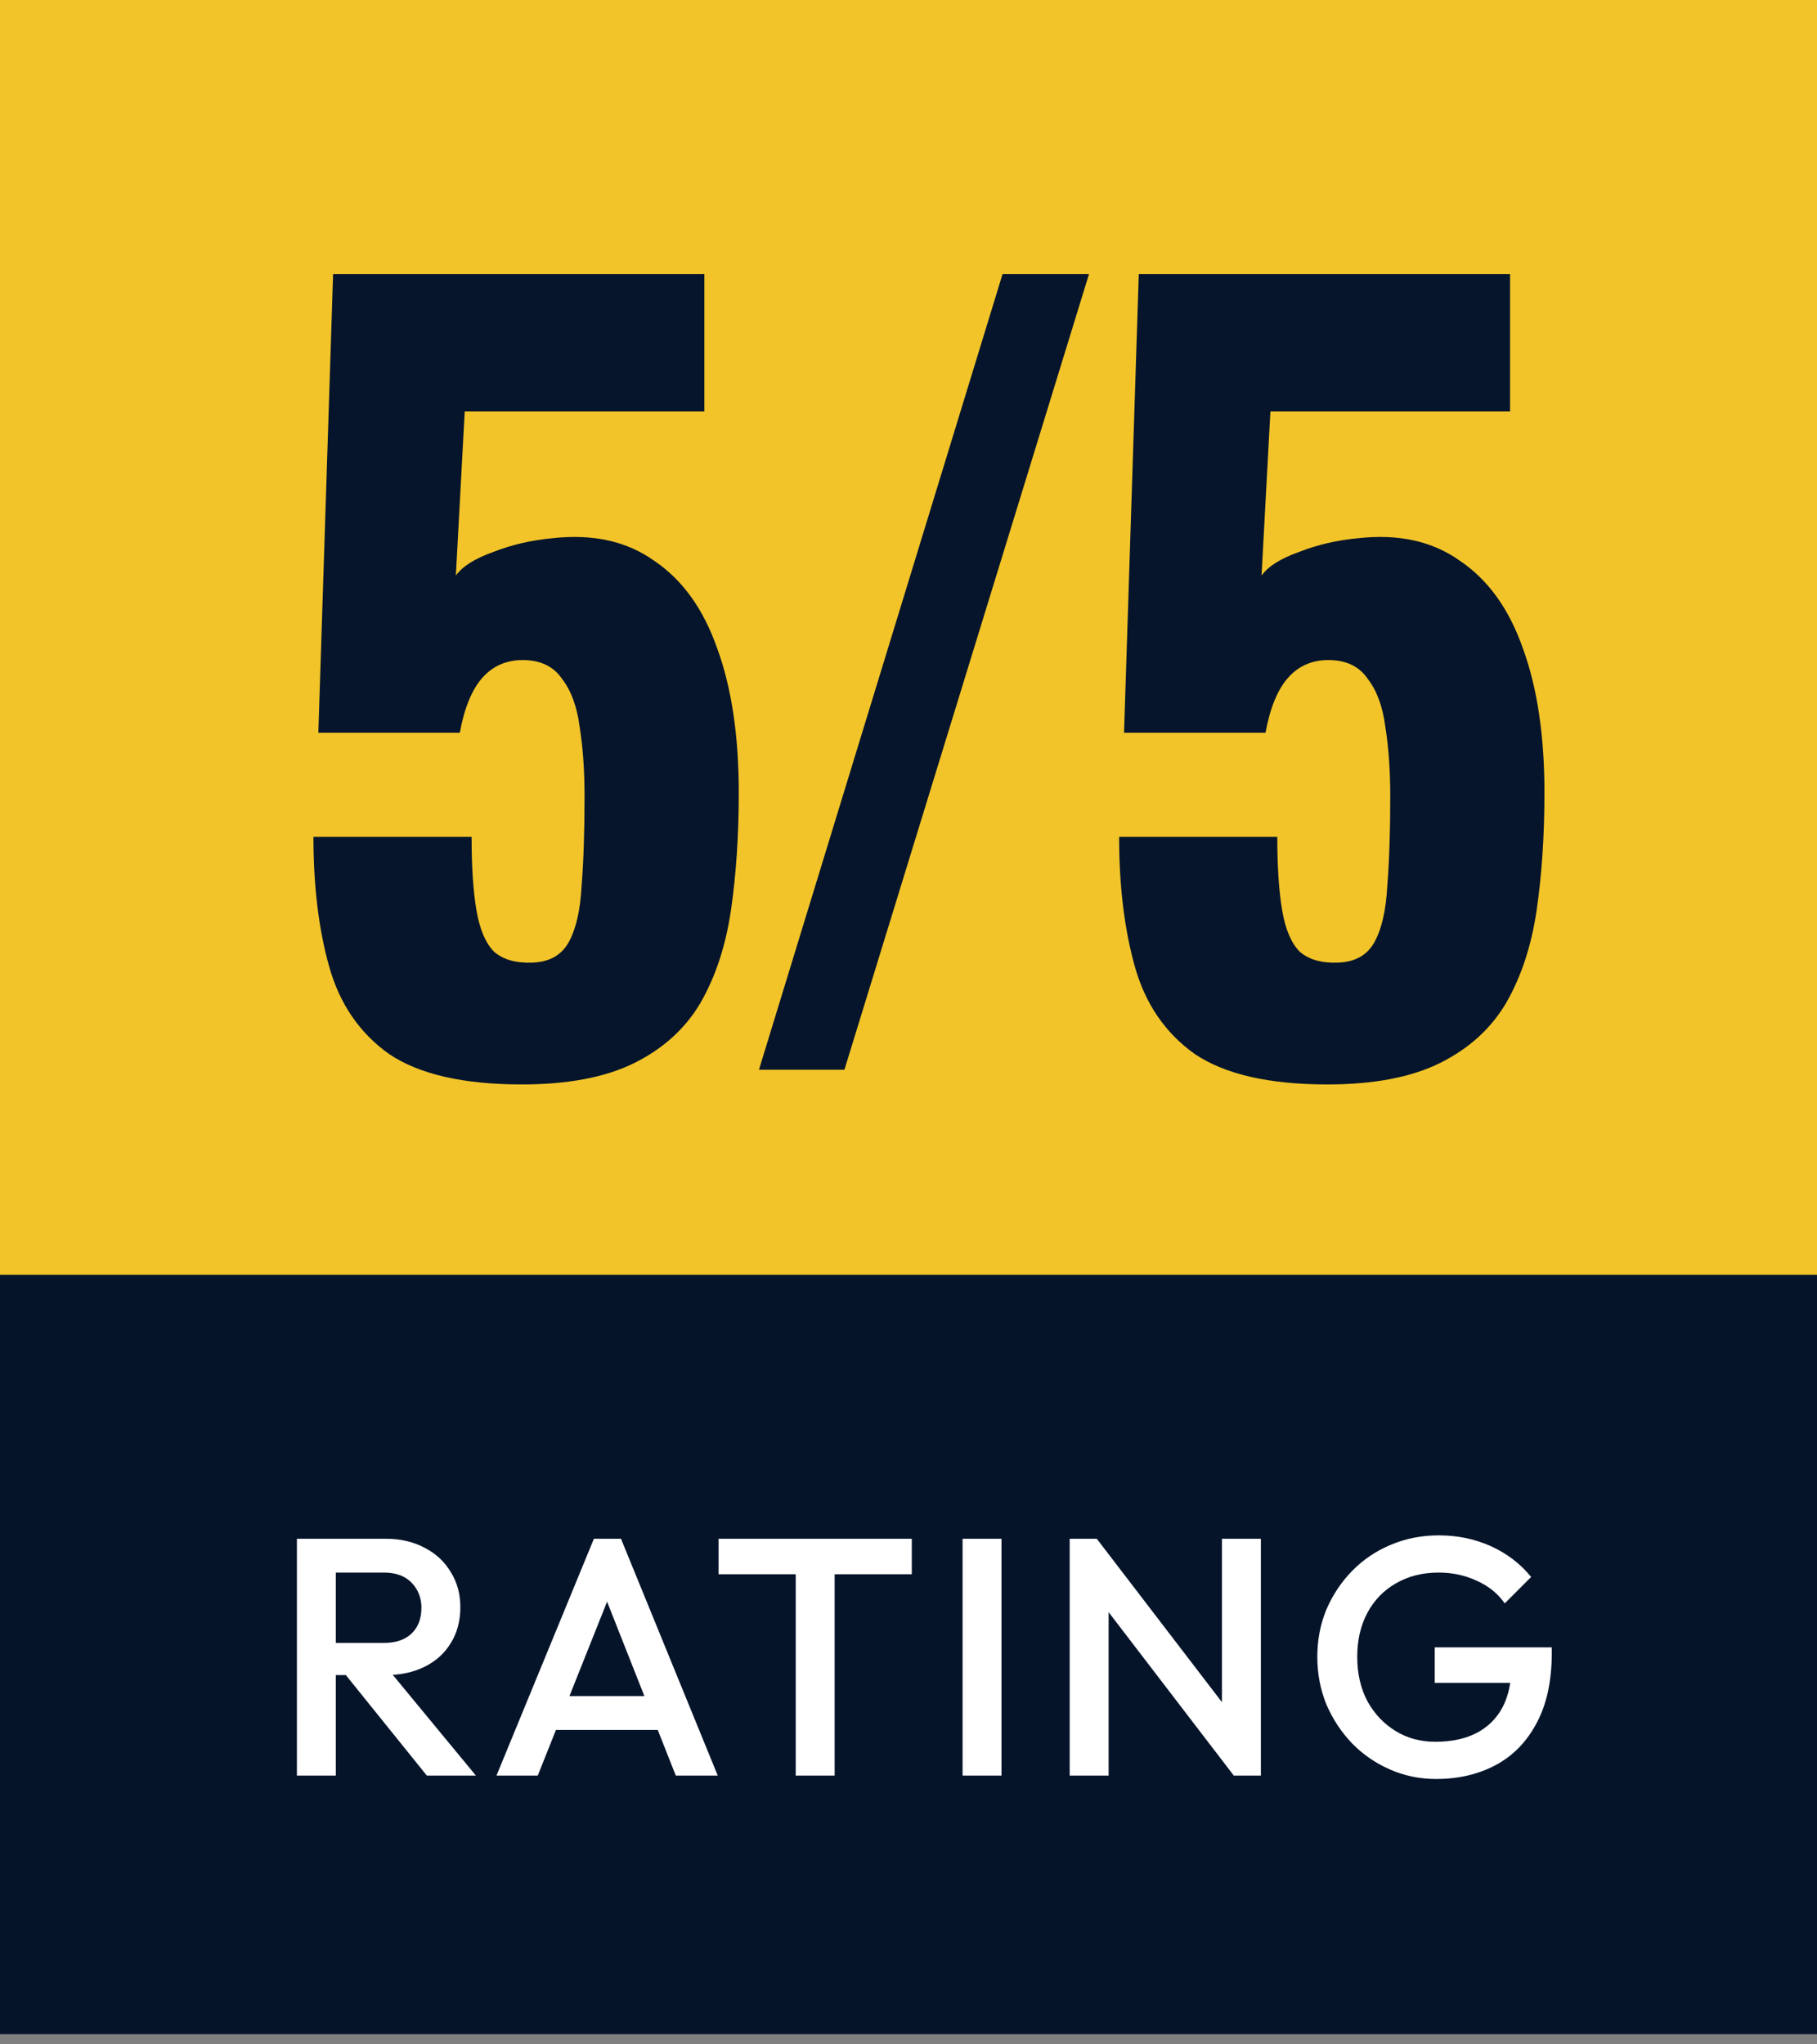
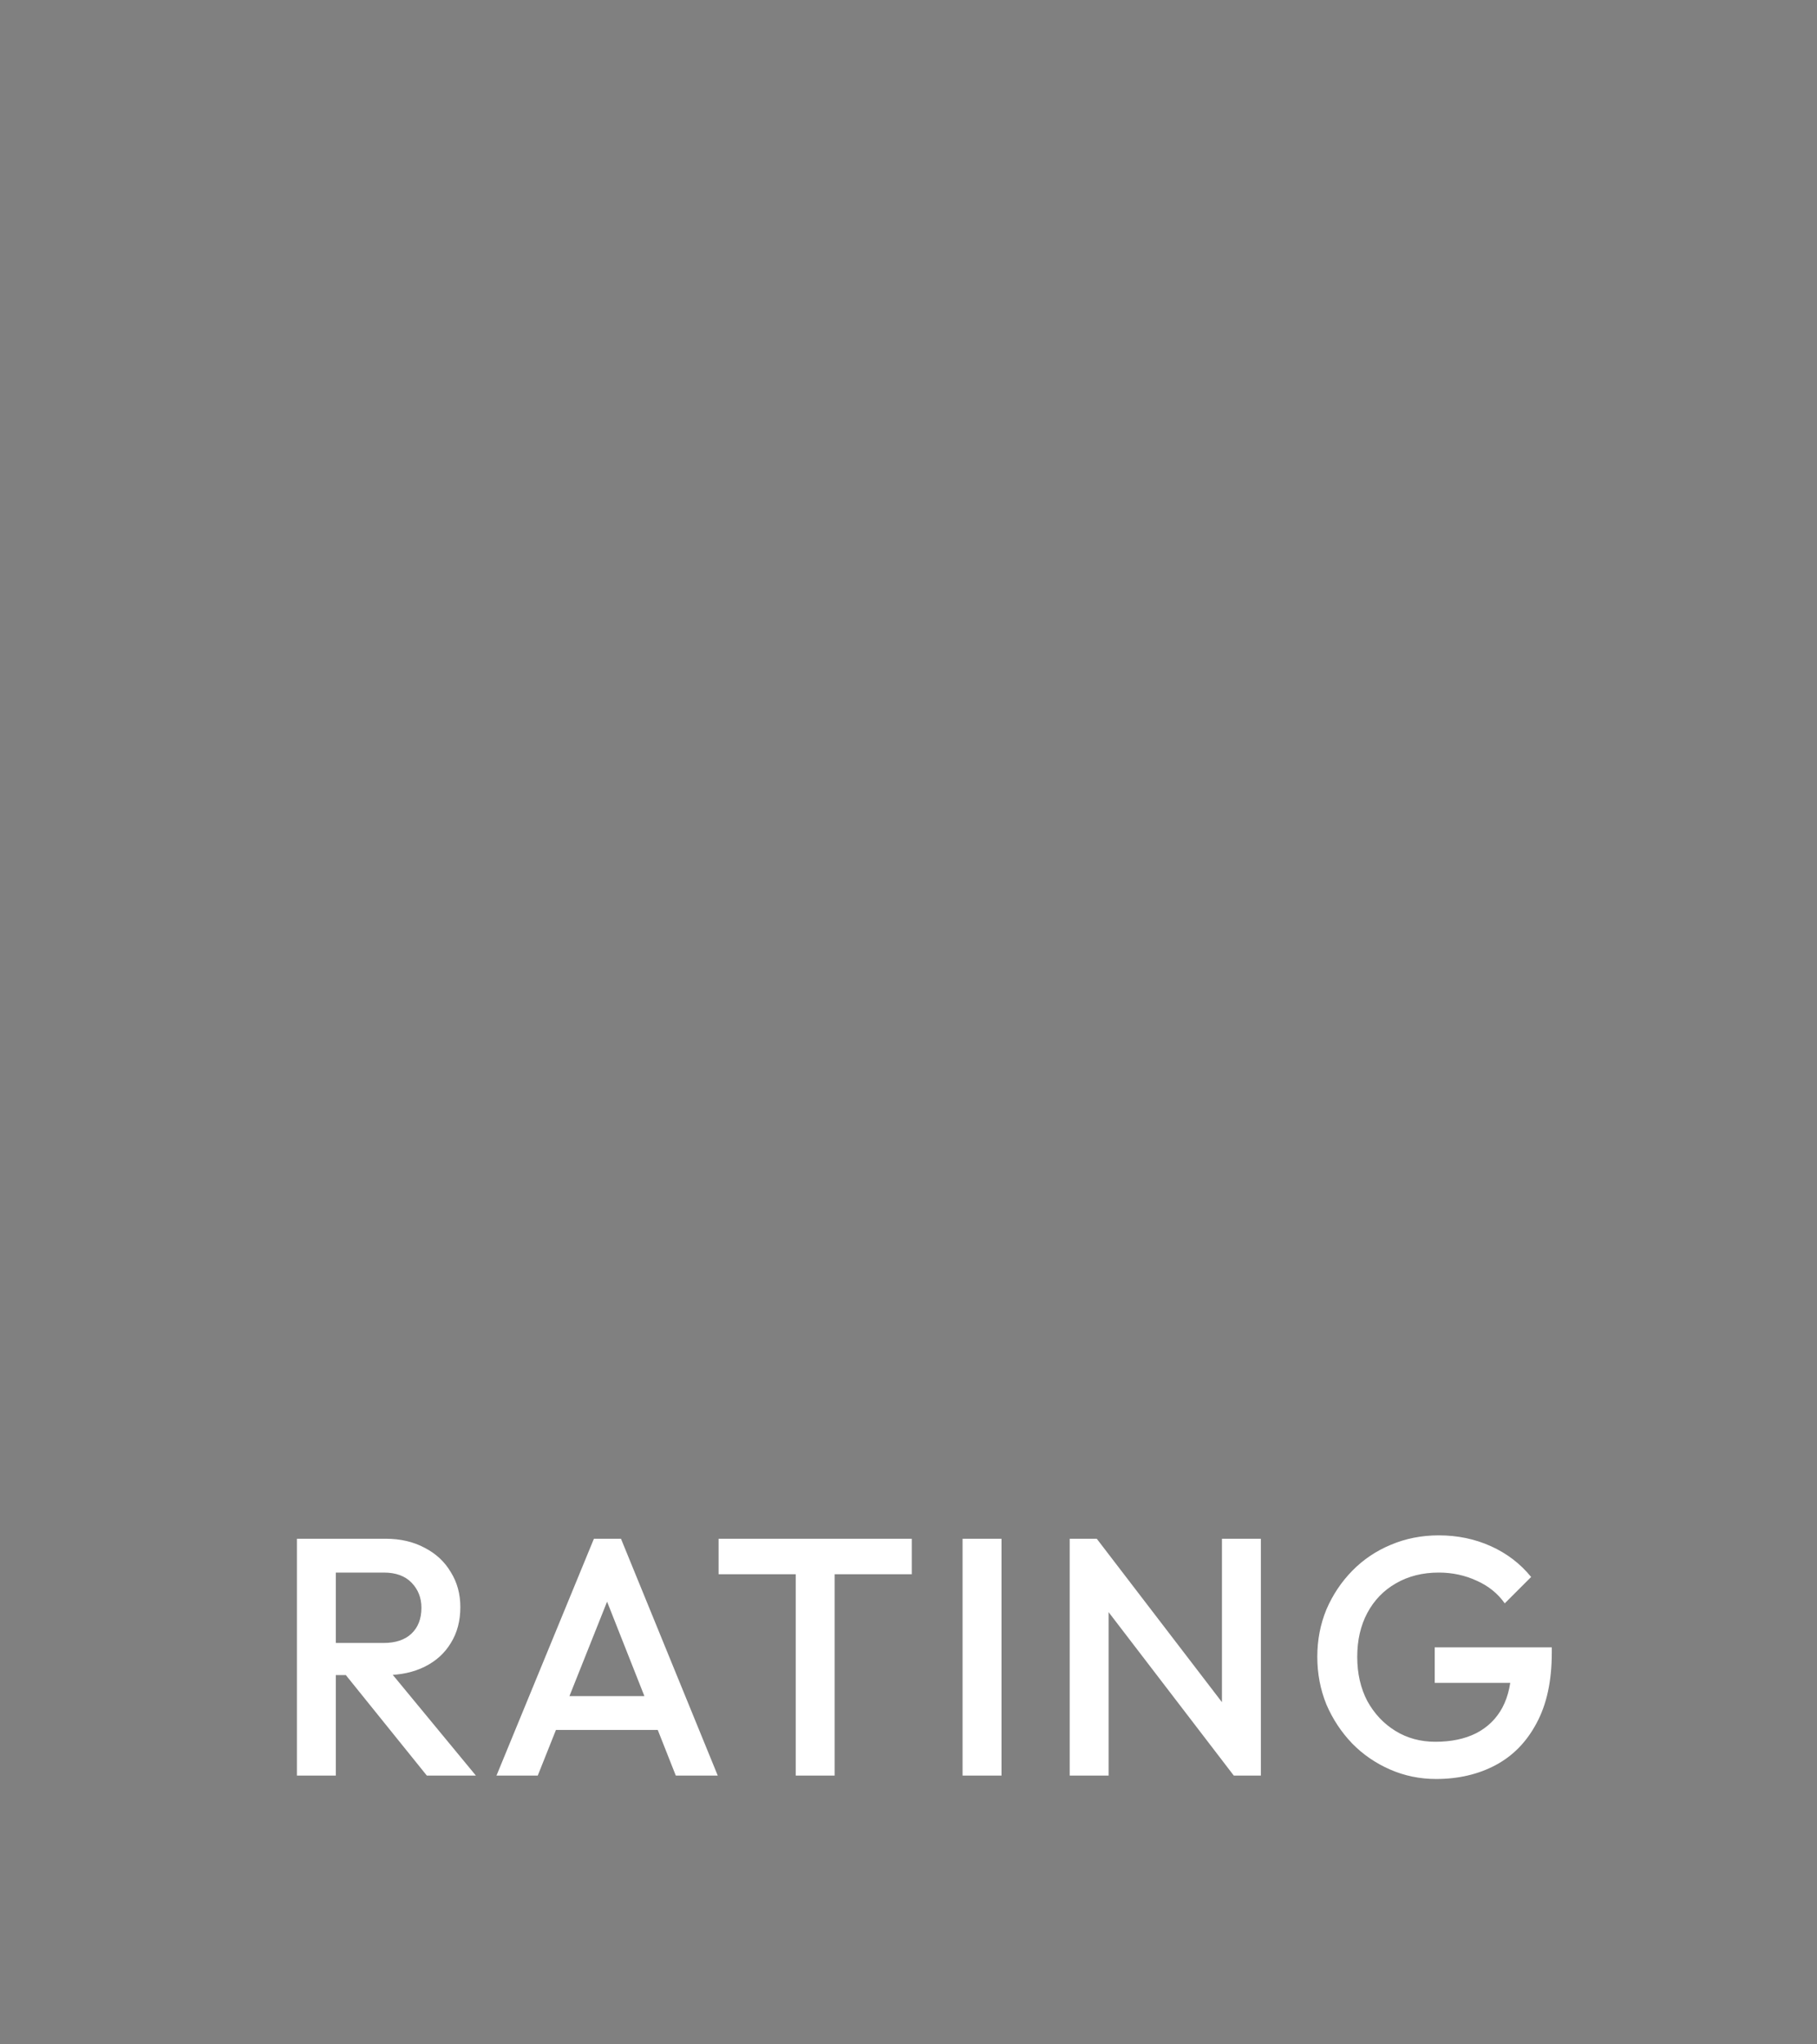
<svg xmlns="http://www.w3.org/2000/svg" width="88" height="99" viewBox="0 0 88 99" fill="none">
  <rect x="0" y="0" width="88" height="99" fill="#808080" stroke="none" />
-   <rect width="88" height="95.881" fill="#F2C429" />
-   <rect y="61.731" width="88" height="36.776" fill="#06142A" />
-   <path d="M25.266 52.515C22.443 52.515 20.302 52.024 18.843 51.041C17.416 50.026 16.449 48.614 15.942 46.807C15.434 44.999 15.18 42.906 15.18 40.527H22.84C22.84 41.986 22.919 43.175 23.078 44.095C23.236 45.015 23.522 45.681 23.934 46.093C24.378 46.474 24.996 46.648 25.789 46.616C26.614 46.585 27.201 46.252 27.549 45.617C27.898 44.983 28.105 44.079 28.168 42.906C28.263 41.7 28.311 40.257 28.311 38.576C28.311 37.308 28.231 36.182 28.073 35.199C27.946 34.215 27.66 33.438 27.216 32.868C26.804 32.265 26.17 31.964 25.314 31.964C24.521 31.964 23.87 32.249 23.363 32.82C22.855 33.391 22.491 34.279 22.269 35.484H15.418L16.132 13.268H34.114V19.928H22.507L22.078 27.872C22.396 27.428 22.998 27.048 23.886 26.731C24.774 26.382 25.726 26.16 26.741 26.065C28.707 25.843 30.356 26.207 31.688 27.159C33.052 28.079 34.067 29.49 34.733 31.393C35.431 33.296 35.78 35.627 35.78 38.386C35.78 40.448 35.653 42.351 35.399 44.095C35.145 45.807 34.654 47.298 33.924 48.567C33.195 49.804 32.132 50.771 30.737 51.469C29.341 52.166 27.518 52.515 25.266 52.515ZM36.758 51.802L48.556 13.268H52.743L40.897 51.802H36.758ZM64.287 52.515C61.464 52.515 59.323 52.024 57.864 51.041C56.437 50.026 55.47 48.614 54.962 46.807C54.455 44.999 54.201 42.906 54.201 40.527H61.861C61.861 41.986 61.94 43.175 62.099 44.095C62.257 45.015 62.542 45.681 62.955 46.093C63.399 46.474 64.017 46.648 64.81 46.616C65.635 46.585 66.222 46.252 66.57 45.617C66.919 44.983 67.125 44.079 67.189 42.906C67.284 41.7 67.332 40.257 67.332 38.576C67.332 37.308 67.252 36.182 67.094 35.199C66.967 34.215 66.681 33.438 66.237 32.868C65.825 32.265 65.191 31.964 64.334 31.964C63.541 31.964 62.891 32.249 62.384 32.82C61.876 33.391 61.512 34.279 61.29 35.484H54.439L55.153 13.268H73.135V19.928H61.528L61.099 27.872C61.417 27.428 62.019 27.048 62.907 26.731C63.795 26.382 64.747 26.16 65.762 26.065C67.728 25.843 69.377 26.207 70.709 27.159C72.073 28.079 73.088 29.49 73.754 31.393C74.452 33.296 74.8 35.627 74.8 38.386C74.8 40.448 74.674 42.351 74.42 44.095C74.166 45.807 73.675 47.298 72.945 48.567C72.216 49.804 71.153 50.771 69.758 51.469C68.362 52.166 66.539 52.515 64.287 52.515Z" fill="#06152B" />
-   <path d="M15.675 81.118V79.562H18.575C19.154 79.562 19.602 79.414 19.919 79.119C20.247 78.813 20.41 78.393 20.41 77.858C20.41 77.377 20.252 76.973 19.935 76.645C19.619 76.317 19.171 76.153 18.592 76.153H15.675V74.515H18.674C19.395 74.515 20.028 74.662 20.574 74.957C21.121 75.241 21.541 75.634 21.836 76.137C22.142 76.629 22.295 77.191 22.295 77.825C22.295 78.491 22.142 79.07 21.836 79.562C21.541 80.053 21.121 80.436 20.574 80.709C20.028 80.982 19.395 81.118 18.674 81.118H15.675ZM14.38 85.985V74.515H16.265V85.985H14.38ZM20.673 85.985L16.658 81.004L18.411 80.365L23.049 85.985H20.673ZM24.045 85.985L28.764 74.515H30.075L34.762 85.985H32.73L29.059 76.694H29.748L26.044 85.985H24.045ZM26.372 83.773V82.135H32.451V83.773H26.372ZM38.538 85.985V74.842H40.423V85.985H38.538ZM34.802 76.235V74.515H44.159V76.235H34.802ZM46.619 85.985V74.515H48.504V85.985H46.619ZM51.807 85.985V74.515H53.118L53.692 76.678V85.985H51.807ZM59.755 85.985L52.889 77.022L53.118 74.515L59.984 83.478L59.755 85.985ZM59.755 85.985L59.181 83.97V74.515H61.066V85.985H59.755ZM69.551 86.149C68.764 86.149 68.021 85.996 67.322 85.69C66.623 85.385 66.011 84.964 65.487 84.429C64.963 83.882 64.547 83.254 64.241 82.544C63.947 81.823 63.799 81.053 63.799 80.234C63.799 79.414 63.947 78.65 64.241 77.939C64.547 77.229 64.963 76.607 65.487 76.071C66.022 75.525 66.645 75.105 67.355 74.81C68.076 74.504 68.852 74.351 69.682 74.351C70.589 74.351 71.43 74.526 72.205 74.875C72.981 75.225 73.631 75.722 74.155 76.366L72.877 77.644C72.539 77.164 72.085 76.798 71.517 76.547C70.949 76.284 70.337 76.153 69.682 76.153C68.895 76.153 68.202 76.328 67.601 76.678C67.011 77.016 66.552 77.492 66.224 78.103C65.897 78.715 65.733 79.425 65.733 80.234C65.733 81.042 65.897 81.758 66.224 82.38C66.563 82.992 67.016 83.473 67.584 83.822C68.152 84.172 68.797 84.347 69.518 84.347C70.283 84.347 70.938 84.21 71.484 83.937C72.041 83.653 72.468 83.238 72.763 82.692C73.058 82.135 73.205 81.452 73.205 80.643L74.385 81.495H69.485V79.775H75.155V80.037C75.155 81.403 74.909 82.539 74.418 83.445C73.937 84.352 73.276 85.029 72.435 85.477C71.594 85.925 70.632 86.149 69.551 86.149Z" fill="white" />
+   <path d="M15.675 81.118V79.562H18.575C19.154 79.562 19.602 79.414 19.919 79.119C20.247 78.813 20.41 78.393 20.41 77.858C20.41 77.377 20.252 76.973 19.935 76.645C19.619 76.317 19.171 76.153 18.592 76.153H15.675V74.515H18.674C19.395 74.515 20.028 74.662 20.574 74.957C21.121 75.241 21.541 75.634 21.836 76.137C22.142 76.629 22.295 77.191 22.295 77.825C22.295 78.491 22.142 79.07 21.836 79.562C21.541 80.053 21.121 80.436 20.574 80.709C20.028 80.982 19.395 81.118 18.674 81.118H15.675ZM14.38 85.985V74.515H16.265V85.985H14.38ZM20.673 85.985L16.658 81.004L18.411 80.365L23.049 85.985H20.673ZM24.045 85.985L28.764 74.515H30.075L34.762 85.985H32.73L29.059 76.694H29.748L26.044 85.985H24.045ZM26.372 83.773V82.135H32.451V83.773H26.372ZM38.538 85.985V74.842H40.423V85.985H38.538ZM34.802 76.235V74.515H44.159V76.235H34.802ZM46.619 85.985V74.515H48.504V85.985H46.619ZM51.807 85.985V74.515H53.118L53.692 76.678V85.985H51.807ZM59.755 85.985L52.889 77.022L53.118 74.515L59.984 83.478L59.755 85.985ZM59.755 85.985L59.181 83.97V74.515H61.066V85.985H59.755M69.551 86.149C68.764 86.149 68.021 85.996 67.322 85.69C66.623 85.385 66.011 84.964 65.487 84.429C64.963 83.882 64.547 83.254 64.241 82.544C63.947 81.823 63.799 81.053 63.799 80.234C63.799 79.414 63.947 78.65 64.241 77.939C64.547 77.229 64.963 76.607 65.487 76.071C66.022 75.525 66.645 75.105 67.355 74.81C68.076 74.504 68.852 74.351 69.682 74.351C70.589 74.351 71.43 74.526 72.205 74.875C72.981 75.225 73.631 75.722 74.155 76.366L72.877 77.644C72.539 77.164 72.085 76.798 71.517 76.547C70.949 76.284 70.337 76.153 69.682 76.153C68.895 76.153 68.202 76.328 67.601 76.678C67.011 77.016 66.552 77.492 66.224 78.103C65.897 78.715 65.733 79.425 65.733 80.234C65.733 81.042 65.897 81.758 66.224 82.38C66.563 82.992 67.016 83.473 67.584 83.822C68.152 84.172 68.797 84.347 69.518 84.347C70.283 84.347 70.938 84.21 71.484 83.937C72.041 83.653 72.468 83.238 72.763 82.692C73.058 82.135 73.205 81.452 73.205 80.643L74.385 81.495H69.485V79.775H75.155V80.037C75.155 81.403 74.909 82.539 74.418 83.445C73.937 84.352 73.276 85.029 72.435 85.477C71.594 85.925 70.632 86.149 69.551 86.149Z" fill="white" />
</svg>